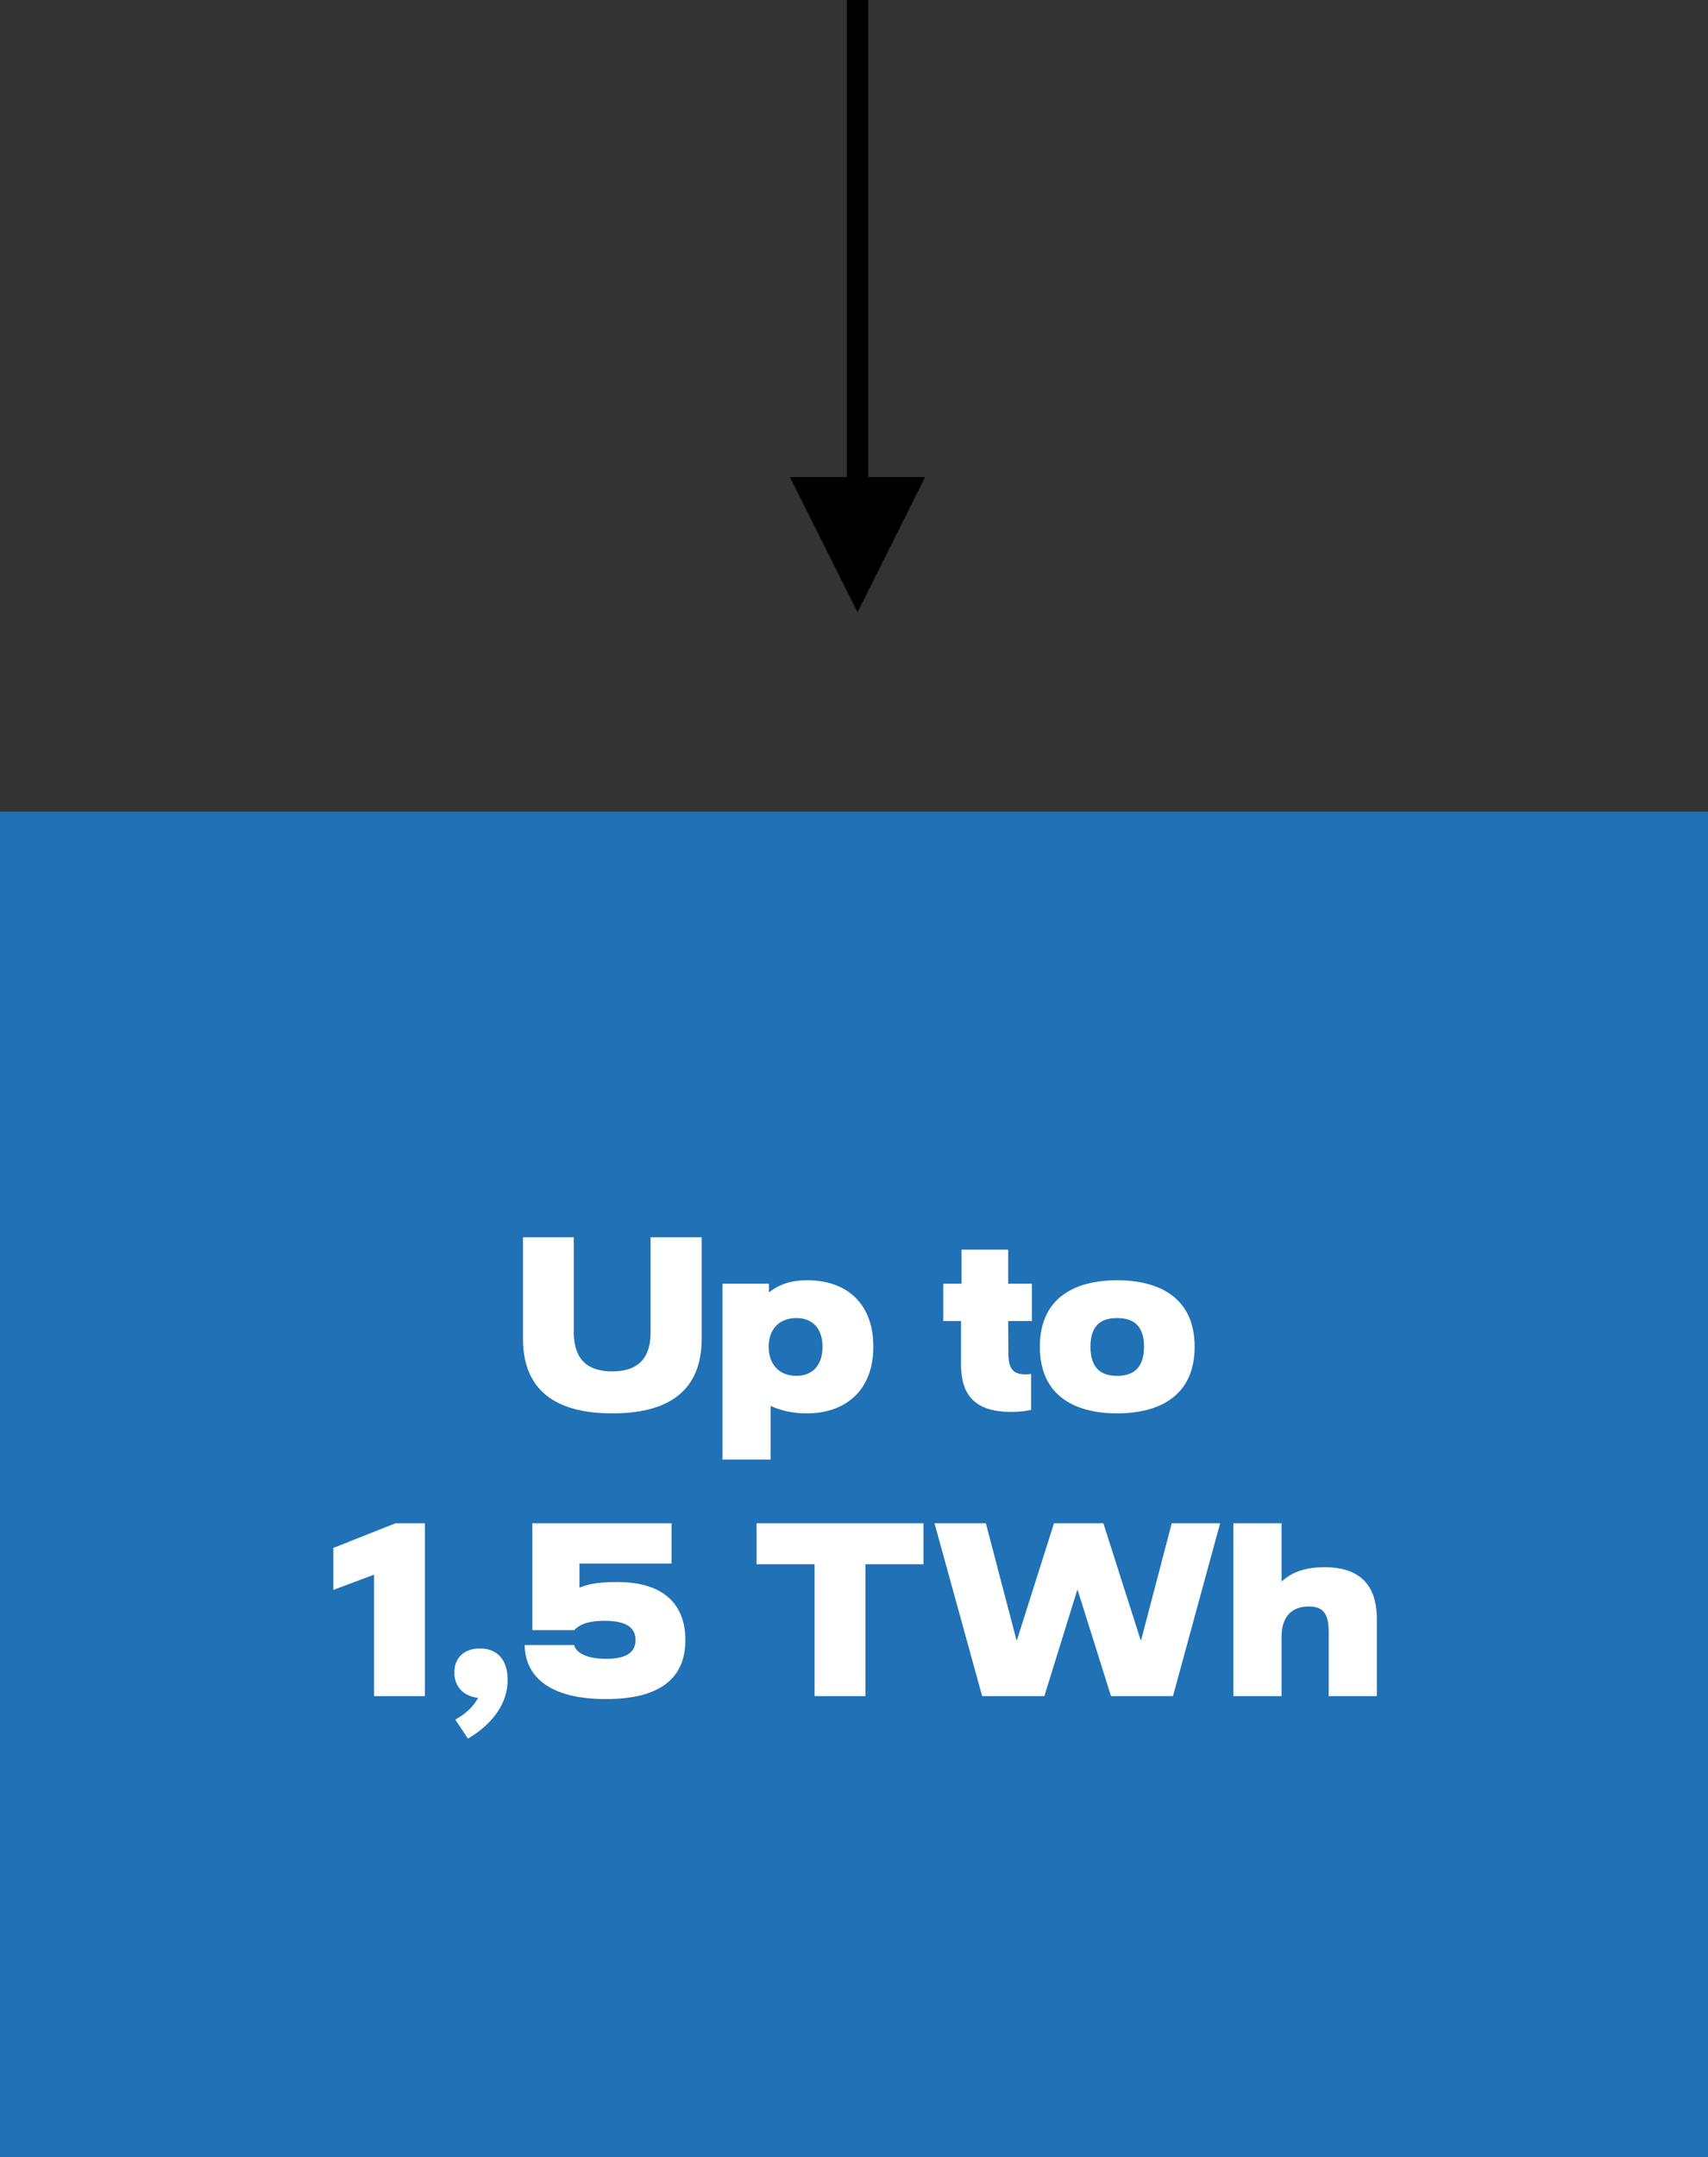
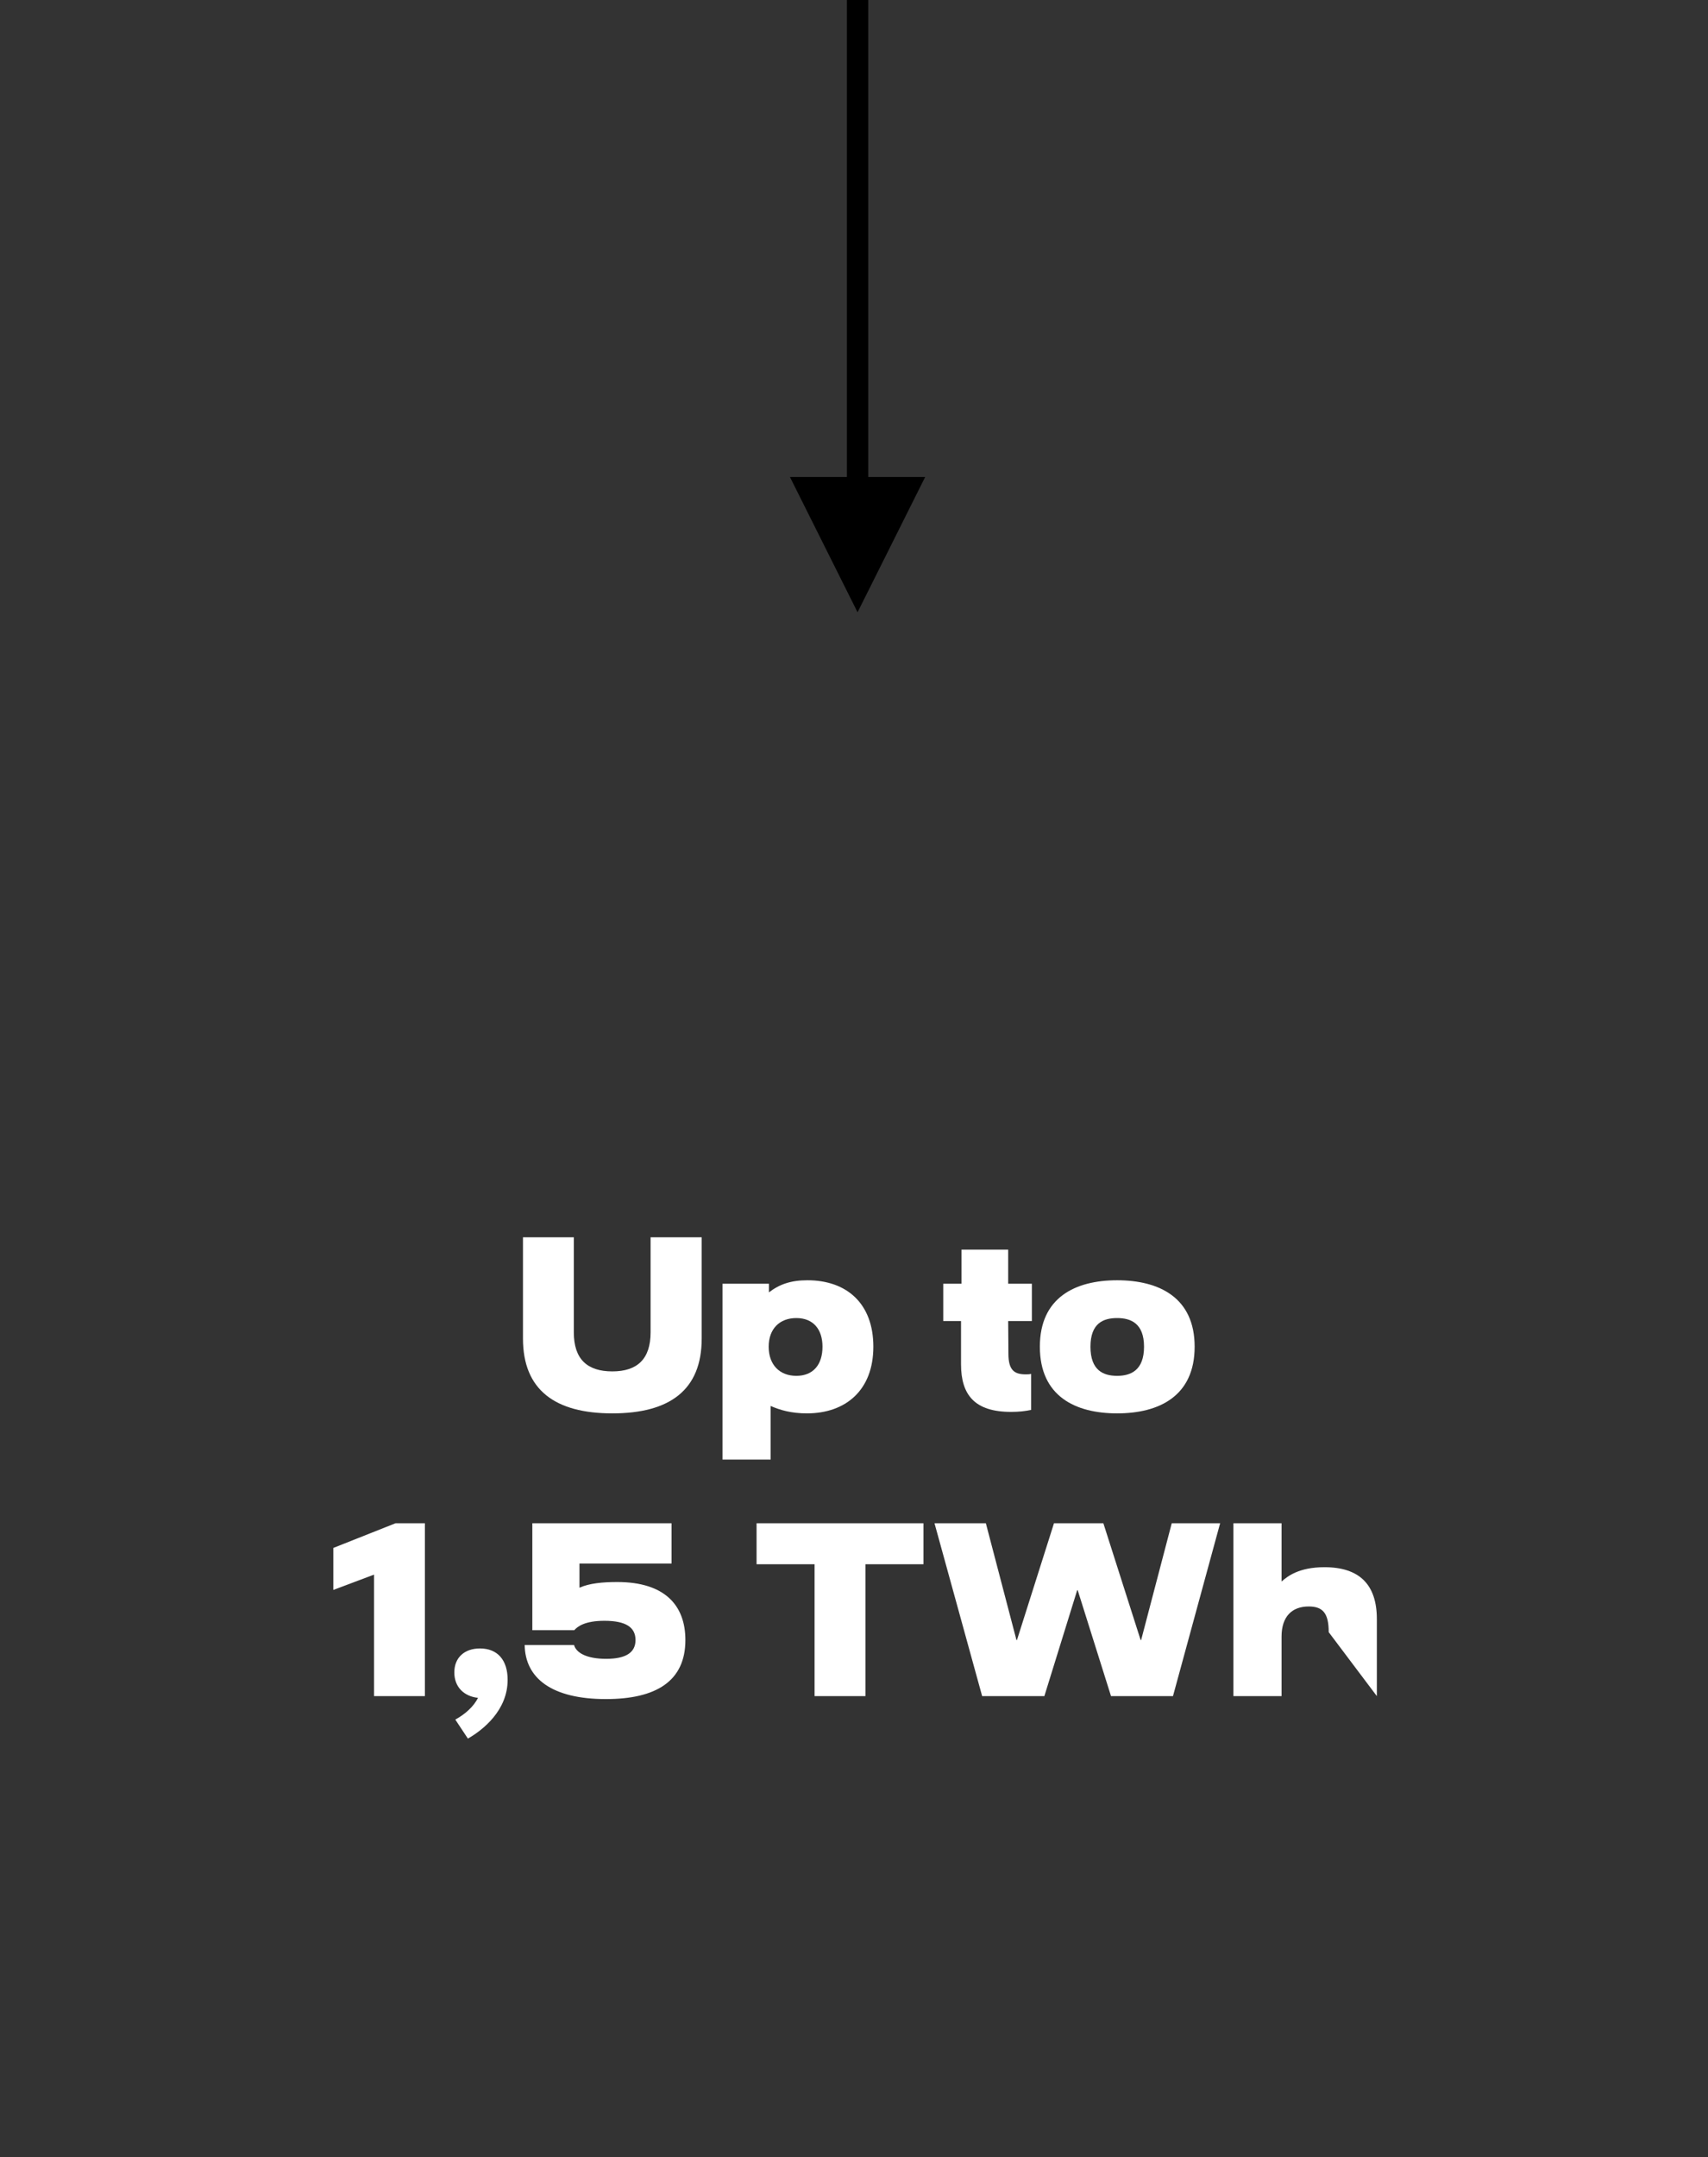
<svg xmlns="http://www.w3.org/2000/svg" width="240px" height="303px" version="1.1" xml:space="preserve" style="fill-rule:evenodd;clip-rule:evenodd;stroke-linejoin:round;stroke-miterlimit:2;">
  <rect width="100%" height="100%" fill="#333333" stroke="none" />
  <g id="Page-1">
    <g id="Bildleiste-1">
      <g id="mitte">
-         <rect id="Rectangle" x="0" y="114" width="240" height="189" style="fill:rgb(32,113,181);" />
        <path id="Line" d="M120.5,86L111,67L119,67L119,0L122,0L122,67L130,67L120.5,86Z" style="fill-rule:nonzero;" />
        <g>
          <g>
            <path d="M86.042,198.526C94.124,198.526 98.599,195.231 98.599,188.016L98.599,173.793L91.418,173.793L91.418,187.148C91.418,190.895 89.545,192.629 86.042,192.629C82.504,192.629 80.63,190.895 80.63,187.148L80.63,173.793L73.485,173.793L73.485,188.016C73.485,195.231 77.994,198.526 86.042,198.526Z" style="fill:white;fill-rule:nonzero;" />
          </g>
          <g>
            <path d="M101.524,205.013L108.289,205.013L108.289,197.485C109.642,198.075 111.202,198.526 113.388,198.526C118.799,198.526 122.719,195.3 122.719,189.16C122.719,183.09 118.973,179.829 113.457,179.829C111.133,179.829 109.537,180.384 108.046,181.529L108.046,180.315L101.524,180.315L101.524,205.013ZM111.896,193.253C109.537,193.253 108.011,191.692 108.011,189.16C108.011,186.663 109.537,185.136 111.896,185.136C114.29,185.136 115.573,186.732 115.573,189.16C115.573,191.658 114.29,193.253 111.896,193.253Z" style="fill:white;fill-rule:nonzero;" />
          </g>
          <g>
            <path d="M142.08,198.318C143.19,198.318 144.058,198.214 144.89,198.04L144.89,192.976C144.613,193.045 144.37,193.045 144.127,193.045C142.531,193.045 141.699,192.456 141.699,190.166L141.664,185.553L144.994,185.553L144.994,180.315L141.664,180.315L141.664,175.528L135.108,175.528L135.108,180.315L132.541,180.315L132.541,185.553L135.039,185.553L135.039,191.623C135.039,195.924 136.947,198.318 142.08,198.318Z" style="fill:white;fill-rule:nonzero;" />
          </g>
          <g>
            <path d="M156.973,198.526C162.87,198.526 167.865,196.098 167.865,189.16C167.865,182.257 162.87,179.829 156.973,179.829C151.076,179.829 146.116,182.257 146.116,189.16C146.116,196.098 151.076,198.526 156.973,198.526ZM156.973,193.253C155.031,193.253 153.227,192.49 153.227,189.16C153.227,185.865 155.031,185.136 156.973,185.136C158.881,185.136 160.754,185.865 160.754,189.16C160.754,192.49 158.881,193.253 156.973,193.253Z" style="fill:white;fill-rule:nonzero;" />
          </g>
          <g>
            <path d="M52.56,238.24L59.705,238.24L59.705,213.959L55.577,213.959L46.836,217.427L46.836,223.324L52.56,221.174L52.56,238.24Z" style="fill:white;fill-rule:nonzero;" />
          </g>
          <g>
            <path d="M65.746,244.207C67.862,242.992 71.331,240.252 71.331,235.951C71.331,233.176 69.909,231.545 67.446,231.545C65.261,231.545 63.839,232.829 63.839,234.91C63.839,236.991 65.226,238.275 67.169,238.483C66.579,239.662 65.434,240.738 63.977,241.536L65.746,244.207Z" style="fill:white;fill-rule:nonzero;" />
          </g>
          <g>
            <path d="M85.137,238.656C92.213,238.656 96.307,236.124 96.307,230.366C96.307,225.44 93.358,222.214 86.733,222.214C84.686,222.214 82.813,222.388 81.425,223.012L81.425,219.613L94.364,219.613L94.364,213.959L74.8,213.959L74.8,228.979L80.697,228.979C81.148,228.458 82.189,227.66 84.929,227.66C87.982,227.66 89.3,228.597 89.3,230.366C89.3,232.1 87.982,233.002 85.172,233.002C82.327,233.002 80.94,232.1 80.662,231.06L73.725,231.06C73.794,235.708 77.506,238.656 85.137,238.656Z" style="fill:white;fill-rule:nonzero;" />
          </g>
          <g>
            <path d="M129.758,213.959L106.309,213.959L106.309,219.717L114.46,219.717L114.46,238.24L121.606,238.24L121.606,219.717L129.758,219.717L129.758,213.959Z" style="fill:white;fill-rule:nonzero;" />
          </g>
          <g>
            <path d="M138.007,238.24L146.749,238.24L151.362,223.359L151.432,223.359L156.114,238.24L164.821,238.24L171.447,213.959L164.648,213.959L160.346,230.366L160.277,230.366L155.039,213.959L148.101,213.959L142.898,230.366L142.829,230.366L138.528,213.959L131.312,213.959L138.007,238.24Z" style="fill:white;fill-rule:nonzero;" />
          </g>
          <g>
-             <path d="M173.314,238.24L180.078,238.24L180.078,229.88C180.078,227.071 181.535,225.648 183.894,225.648C185.871,225.648 186.704,226.585 186.704,229.256L186.704,238.24L193.468,238.24L193.468,227.418C193.468,222.561 191.005,220.133 186.114,220.133C182.541,220.133 180.946,221.382 180.078,222.145L180.078,213.959L173.314,213.959L173.314,238.24Z" style="fill:white;fill-rule:nonzero;" />
+             <path d="M173.314,238.24L180.078,238.24L180.078,229.88C180.078,227.071 181.535,225.648 183.894,225.648C185.871,225.648 186.704,226.585 186.704,229.256L193.468,238.24L193.468,227.418C193.468,222.561 191.005,220.133 186.114,220.133C182.541,220.133 180.946,221.382 180.078,222.145L180.078,213.959L173.314,213.959L173.314,238.24Z" style="fill:white;fill-rule:nonzero;" />
          </g>
        </g>
      </g>
    </g>
  </g>
</svg>